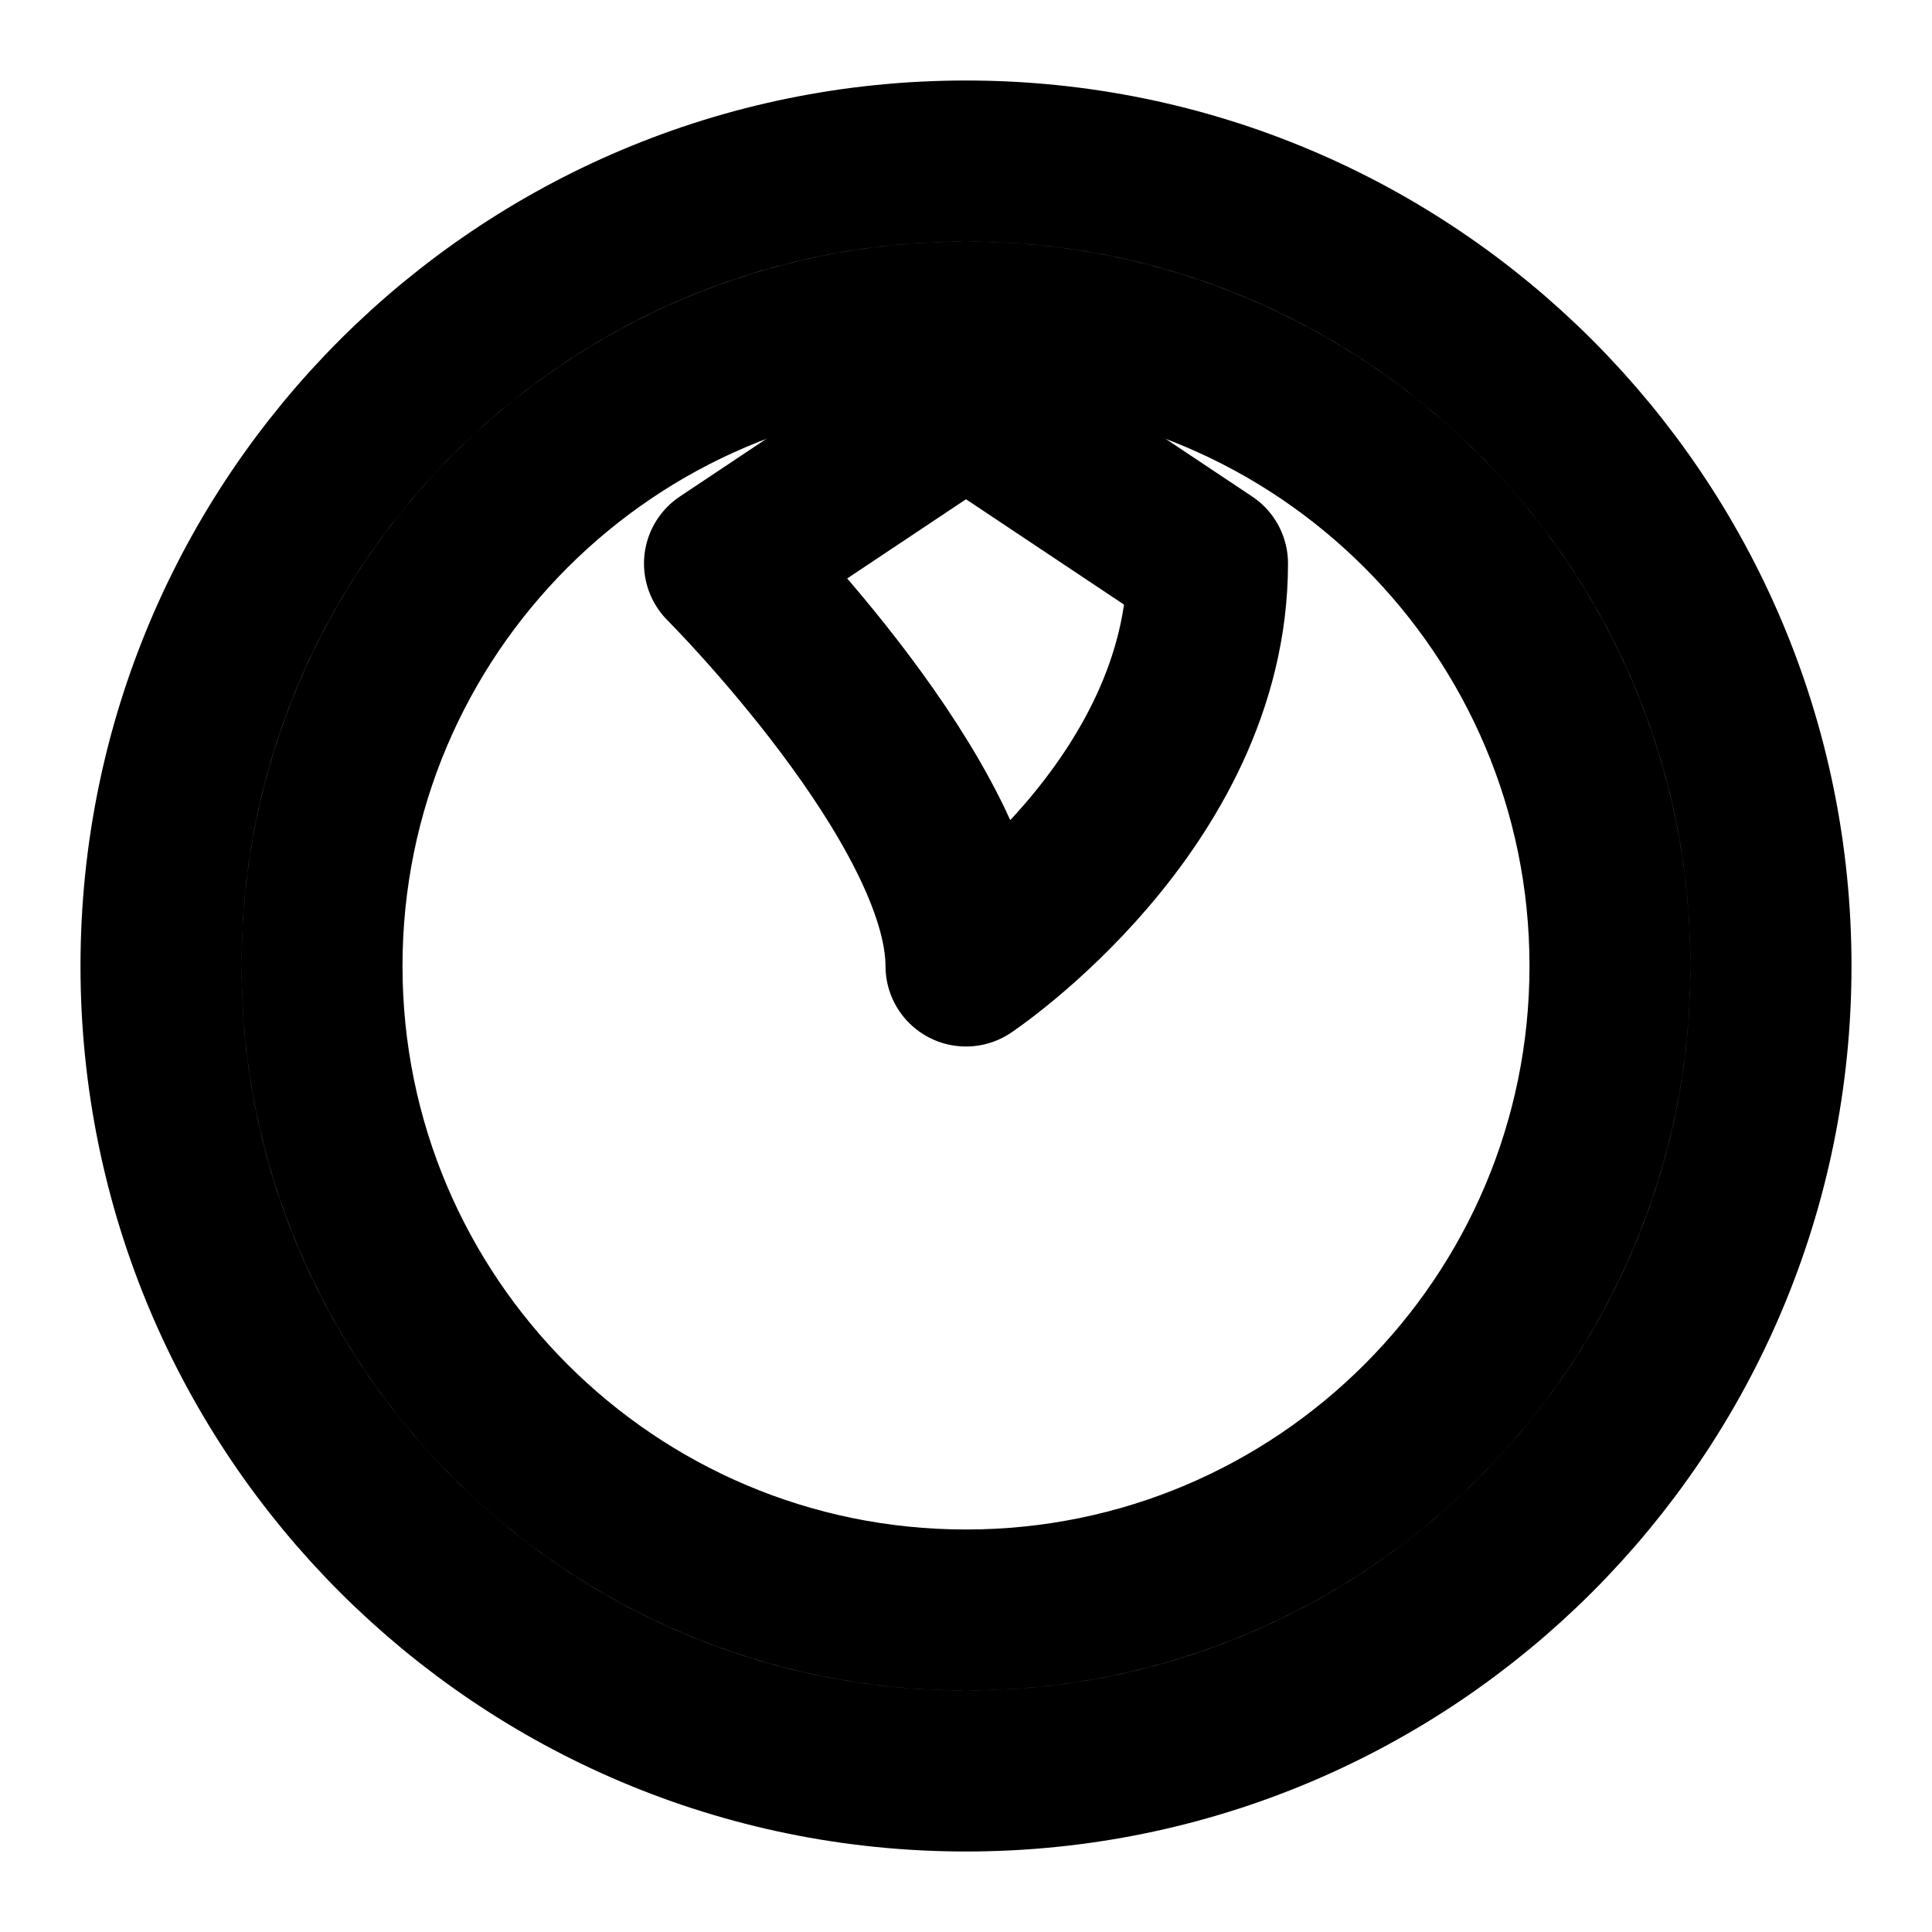
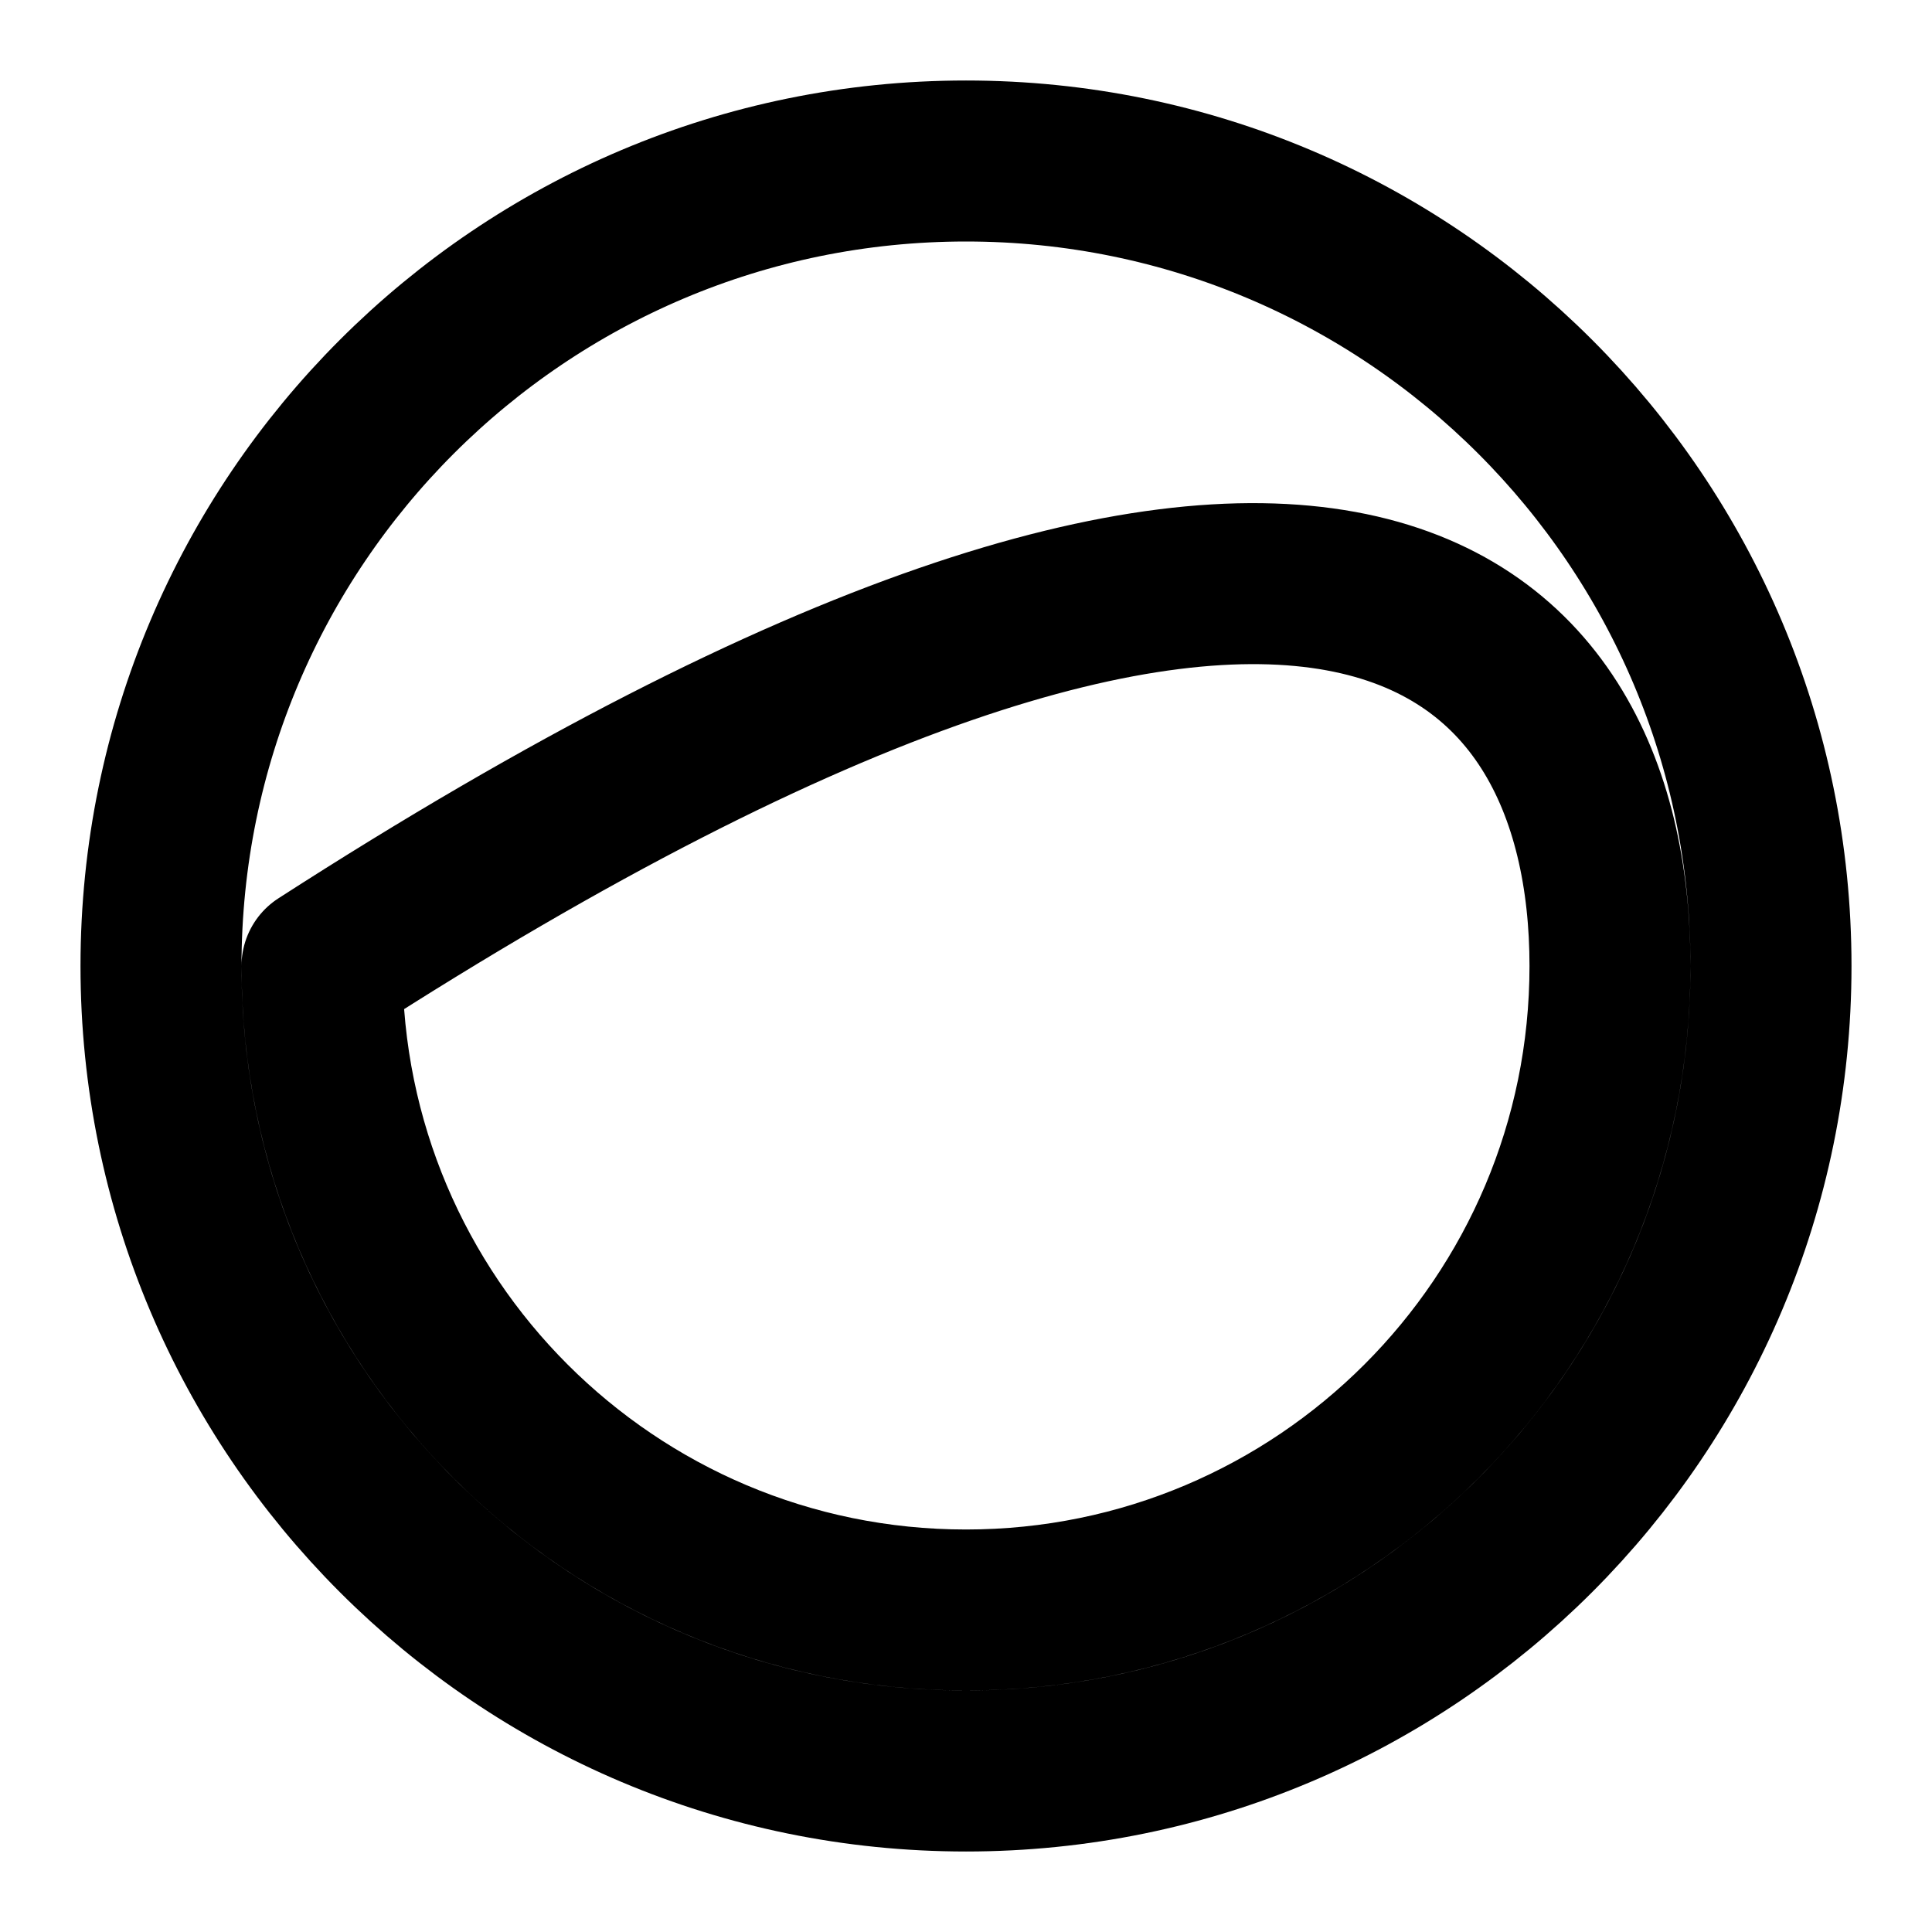
<svg xmlns="http://www.w3.org/2000/svg" width="24" height="24" viewBox="0 0 24 24" fill="none">
-   <path d="M12 2C6.477 2 2 6.477 2 12C2 17.523 6.477 22 12 22C17.523 22 22 17.523 22 12C22 6.477 17.523 2 12 2ZM12 20C7.582 20 4 16.418 4 12C4 7.582 7.582 4 12 4C16.418 4 20 7.582 20 12C20 16.418 16.418 20 12 20Z" stroke="currentColor" stroke-width="2" stroke-linecap="round" stroke-linejoin="round" />
-   <path d="M12 12C12 12 15 10 15 7C15 7 12 5 12 5C12 5 9 7 9 7C9 7 12 10 12 12Z" stroke="currentColor" stroke-width="2" stroke-linecap="round" stroke-linejoin="round" />
+   <path d="M12 2C6.477 2 2 6.477 2 12C2 17.523 6.477 22 12 22C17.523 22 22 17.523 22 12C22 6.477 17.523 2 12 2ZM12 20C7.582 20 4 16.418 4 12C16.418 4 20 7.582 20 12C20 16.418 16.418 20 12 20Z" stroke="currentColor" stroke-width="2" stroke-linecap="round" stroke-linejoin="round" />
</svg>